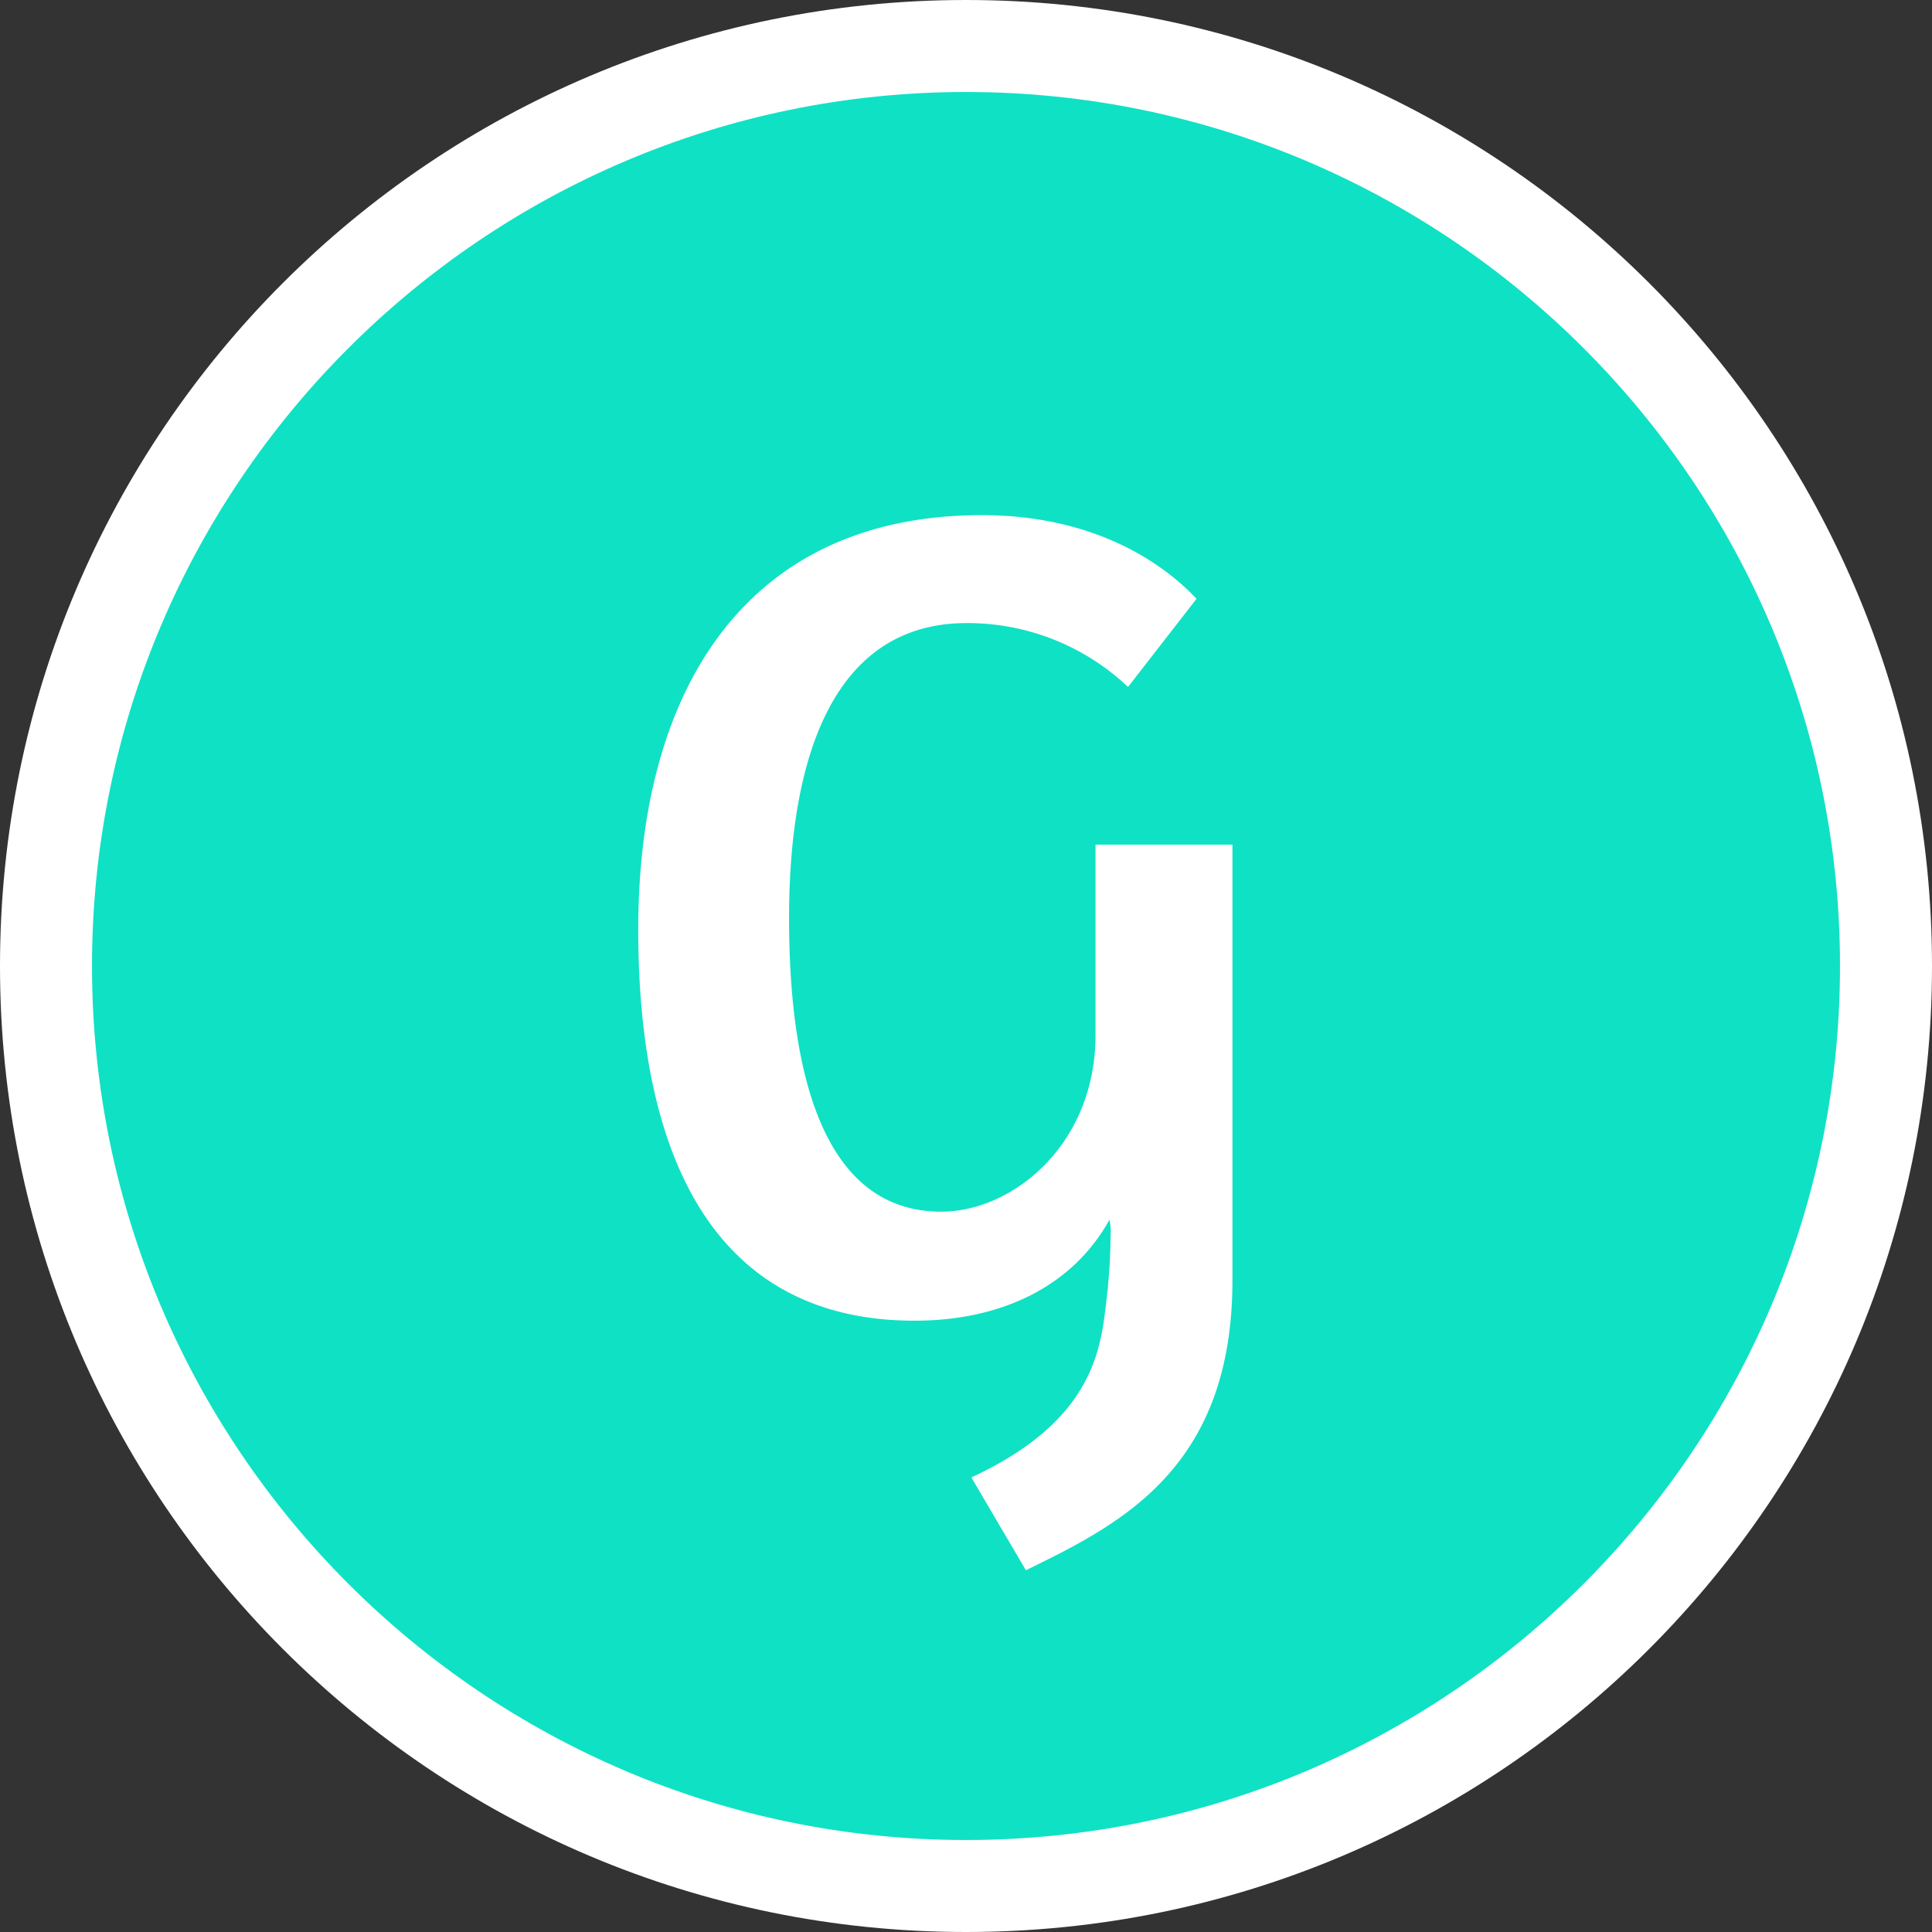
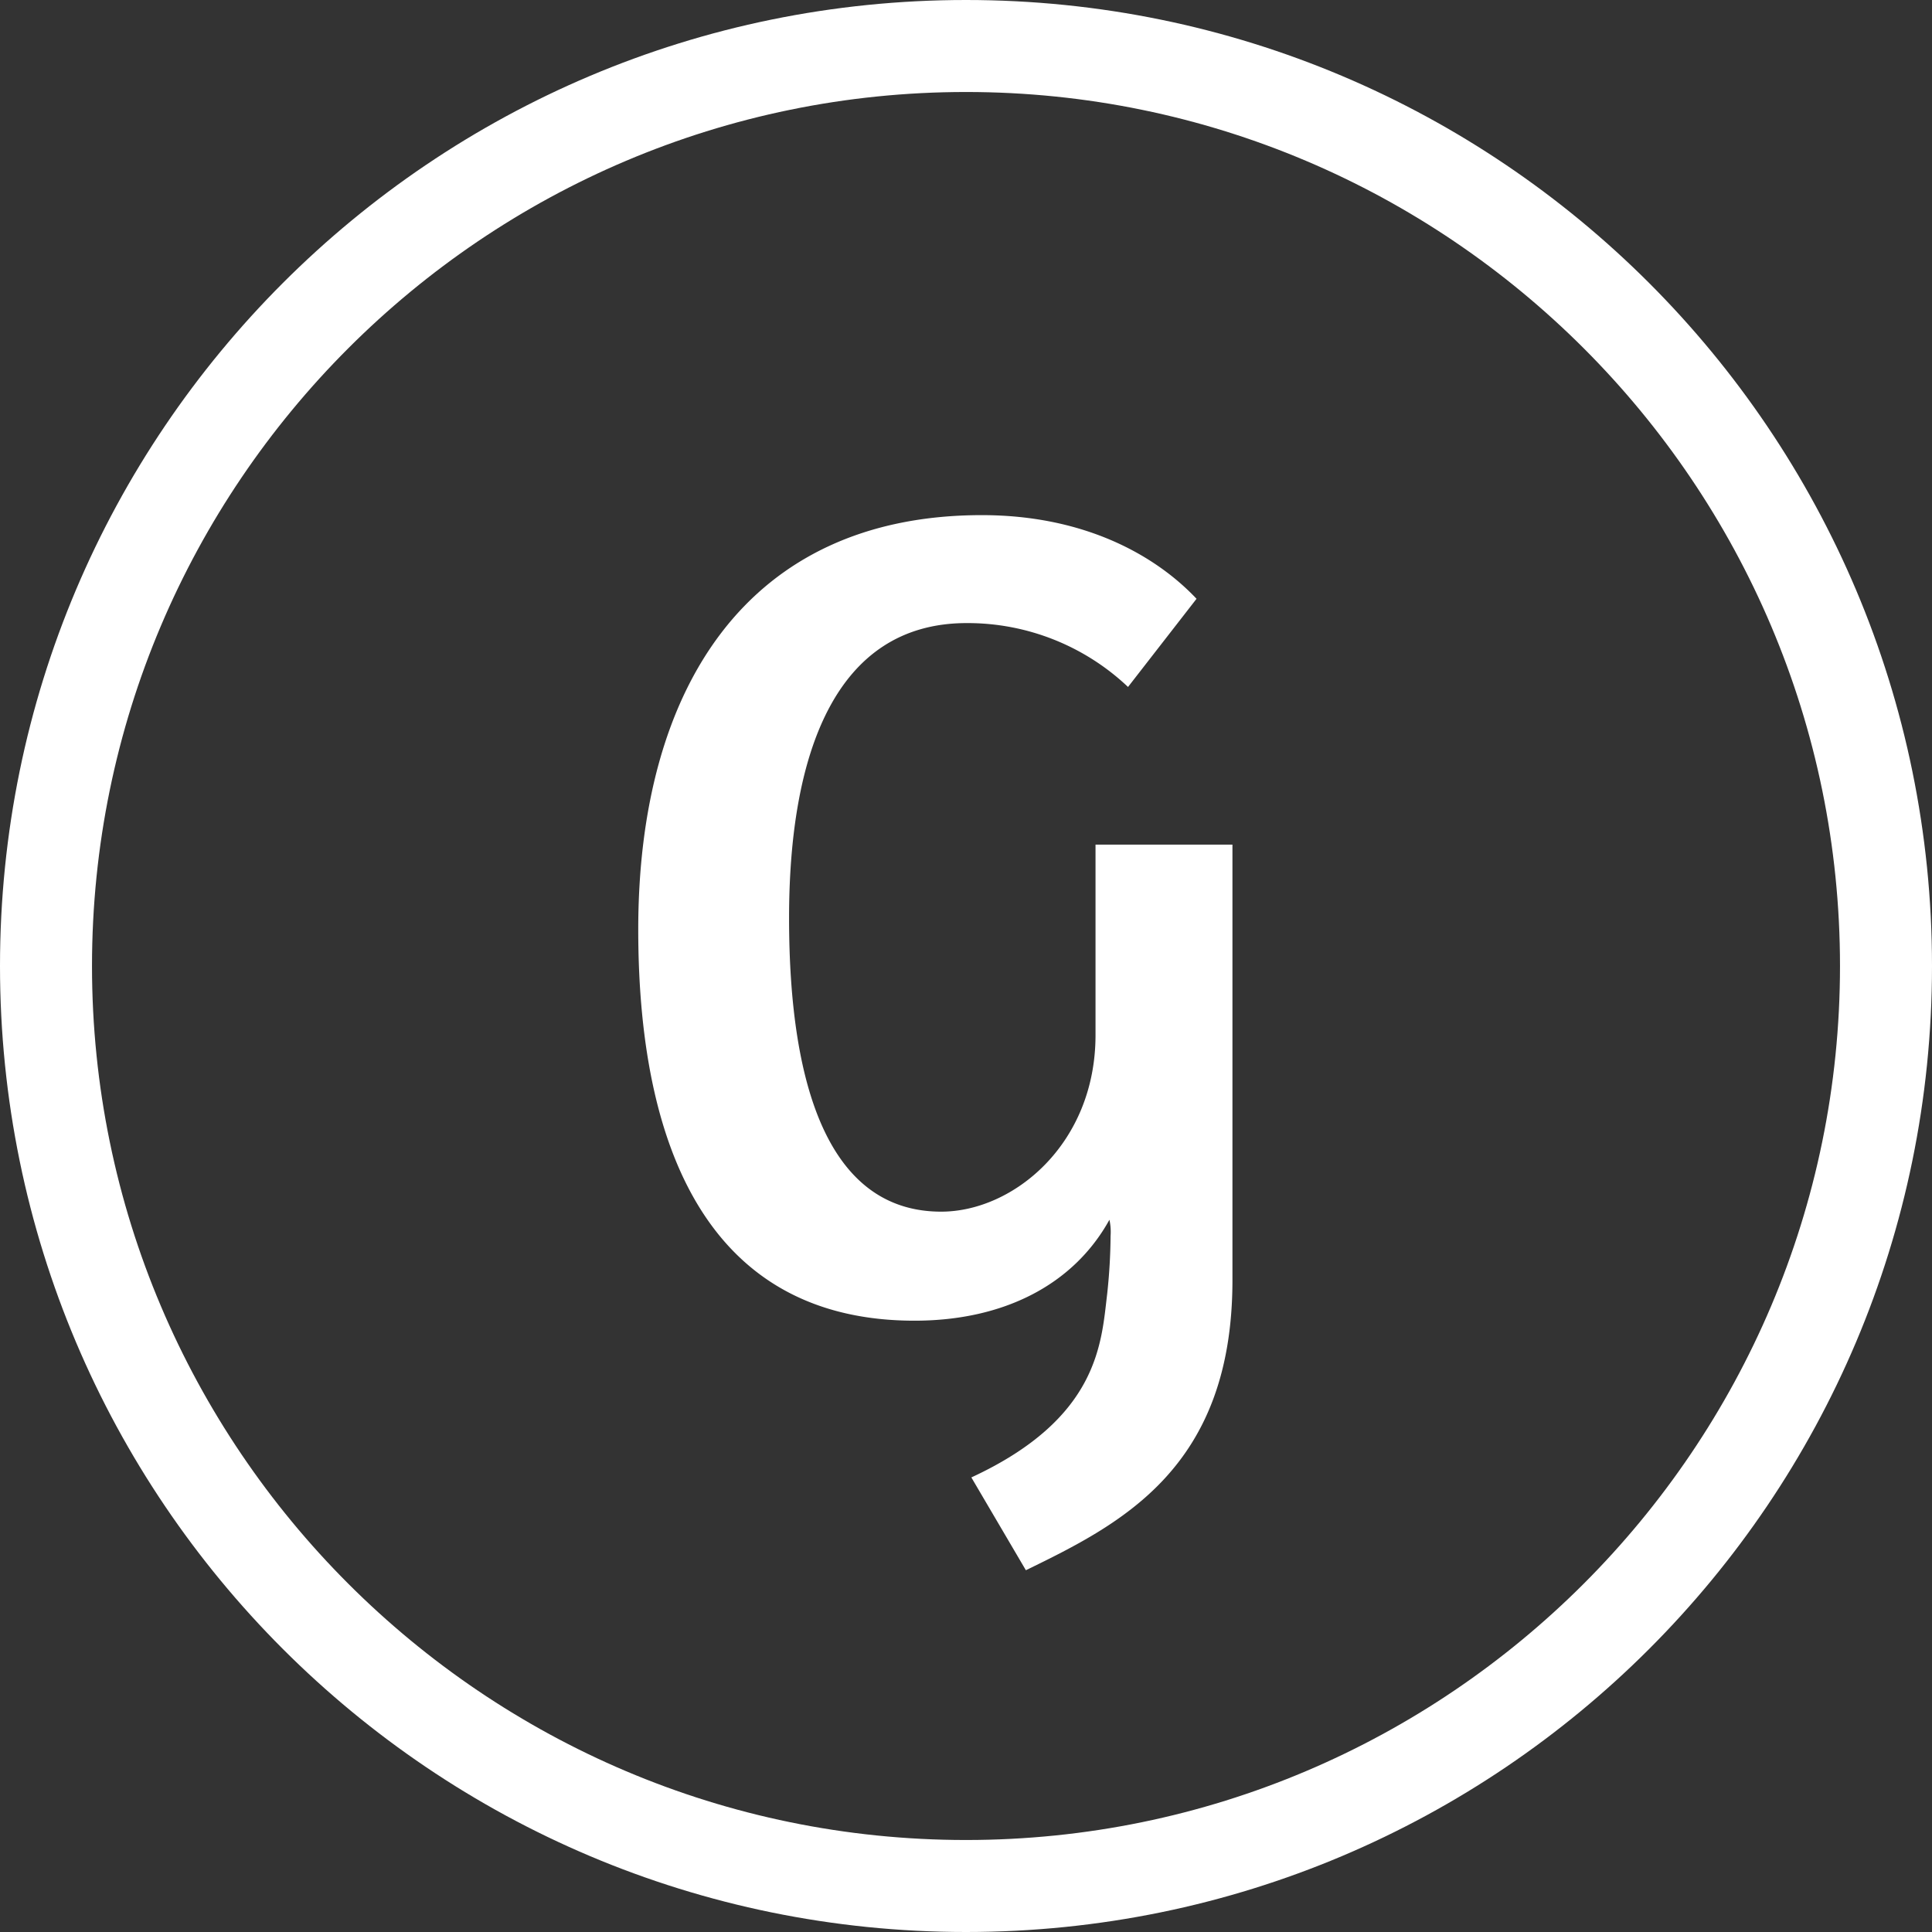
<svg xmlns="http://www.w3.org/2000/svg" width="126" height="126" viewBox="0 0 126 126">
  <rect x="0" y="0" width="126" height="126" fill="#333333" stroke="none" />
  <g id="Groupe_86403" data-name="Groupe 86403" transform="translate(-897 -2088.767)">
    <g id="Tracé_28946" data-name="Tracé 28946" transform="translate(897 2088.767)" fill="#0fe1c5">
-       <path d="M 63 123 C 54.899 123 47.041 121.414 39.646 118.286 C 36.092 116.783 32.663 114.922 29.456 112.755 C 26.278 110.608 23.289 108.142 20.574 105.426 C 17.858 102.711 15.392 99.722 13.245 96.544 C 11.078 93.337 9.217 89.908 7.714 86.354 C 4.586 78.959 3 71.101 3 63 C 3 54.899 4.586 47.041 7.714 39.646 C 9.217 36.092 11.078 32.663 13.245 29.456 C 15.392 26.278 17.858 23.289 20.574 20.574 C 23.289 17.858 26.278 15.392 29.456 13.245 C 32.663 11.078 36.092 9.217 39.646 7.714 C 47.041 4.586 54.899 3 63 3 C 71.101 3 78.959 4.586 86.354 7.714 C 89.908 9.217 93.337 11.078 96.544 13.245 C 99.722 15.392 102.711 17.858 105.426 20.574 C 108.142 23.289 110.608 26.278 112.755 29.456 C 114.922 32.663 116.783 36.092 118.286 39.646 C 121.414 47.041 123 54.899 123 63 C 123 71.101 121.414 78.959 118.286 86.354 C 116.783 89.908 114.922 93.337 112.755 96.544 C 110.608 99.722 108.142 102.711 105.426 105.426 C 102.711 108.142 99.722 110.608 96.544 112.755 C 93.337 114.922 89.908 116.783 86.354 118.286 C 78.959 121.414 71.101 123 63 123 Z" stroke="none" />
      <path d="M 63 6 C 31.57 6 6 31.57 6 63 C 6 94.43 31.57 120 63 120 C 94.43 120 120 94.43 120 63 C 120 31.57 94.43 6 63 6 M 63 0 C 97.794 0 126 28.206 126 63 C 126 97.794 97.794 126 63 126 C 28.206 126 0 97.794 0 63 C 0 28.206 28.206 0 63 0 Z" stroke="none" fill="#fff" />
    </g>
    <path id="Tracé_28567" data-name="Tracé 28567" d="M221.829,424.819a3.67,3.67,0,0,0-.075-1.054c-2.34,4.233-6.89,6.582-12.713,6.582-12.716,0-18.016-10.144-18.016-25.51,0-15.746,7.113-27.026,22.41-27.026,6.73,0,11.352,2.65,14,5.456l-4.468,5.75a15.218,15.218,0,0,0-10.52-4.166c-8.628,0-11.586,8.634-11.586,19.229,0,11.426,2.8,19.156,9.921,19.156,4.691,0,10.065-4.4,10.065-11.513V399.3h8.93v28.4c0,12.265-7.266,15.9-13.472,18.921l-3.556-6.052c8.327-3.858,8.474-8.783,8.857-11.956A37.179,37.179,0,0,0,221.829,424.819Z" transform="translate(747.6 1744.552)" fill="#fff" />
  </g>
</svg>